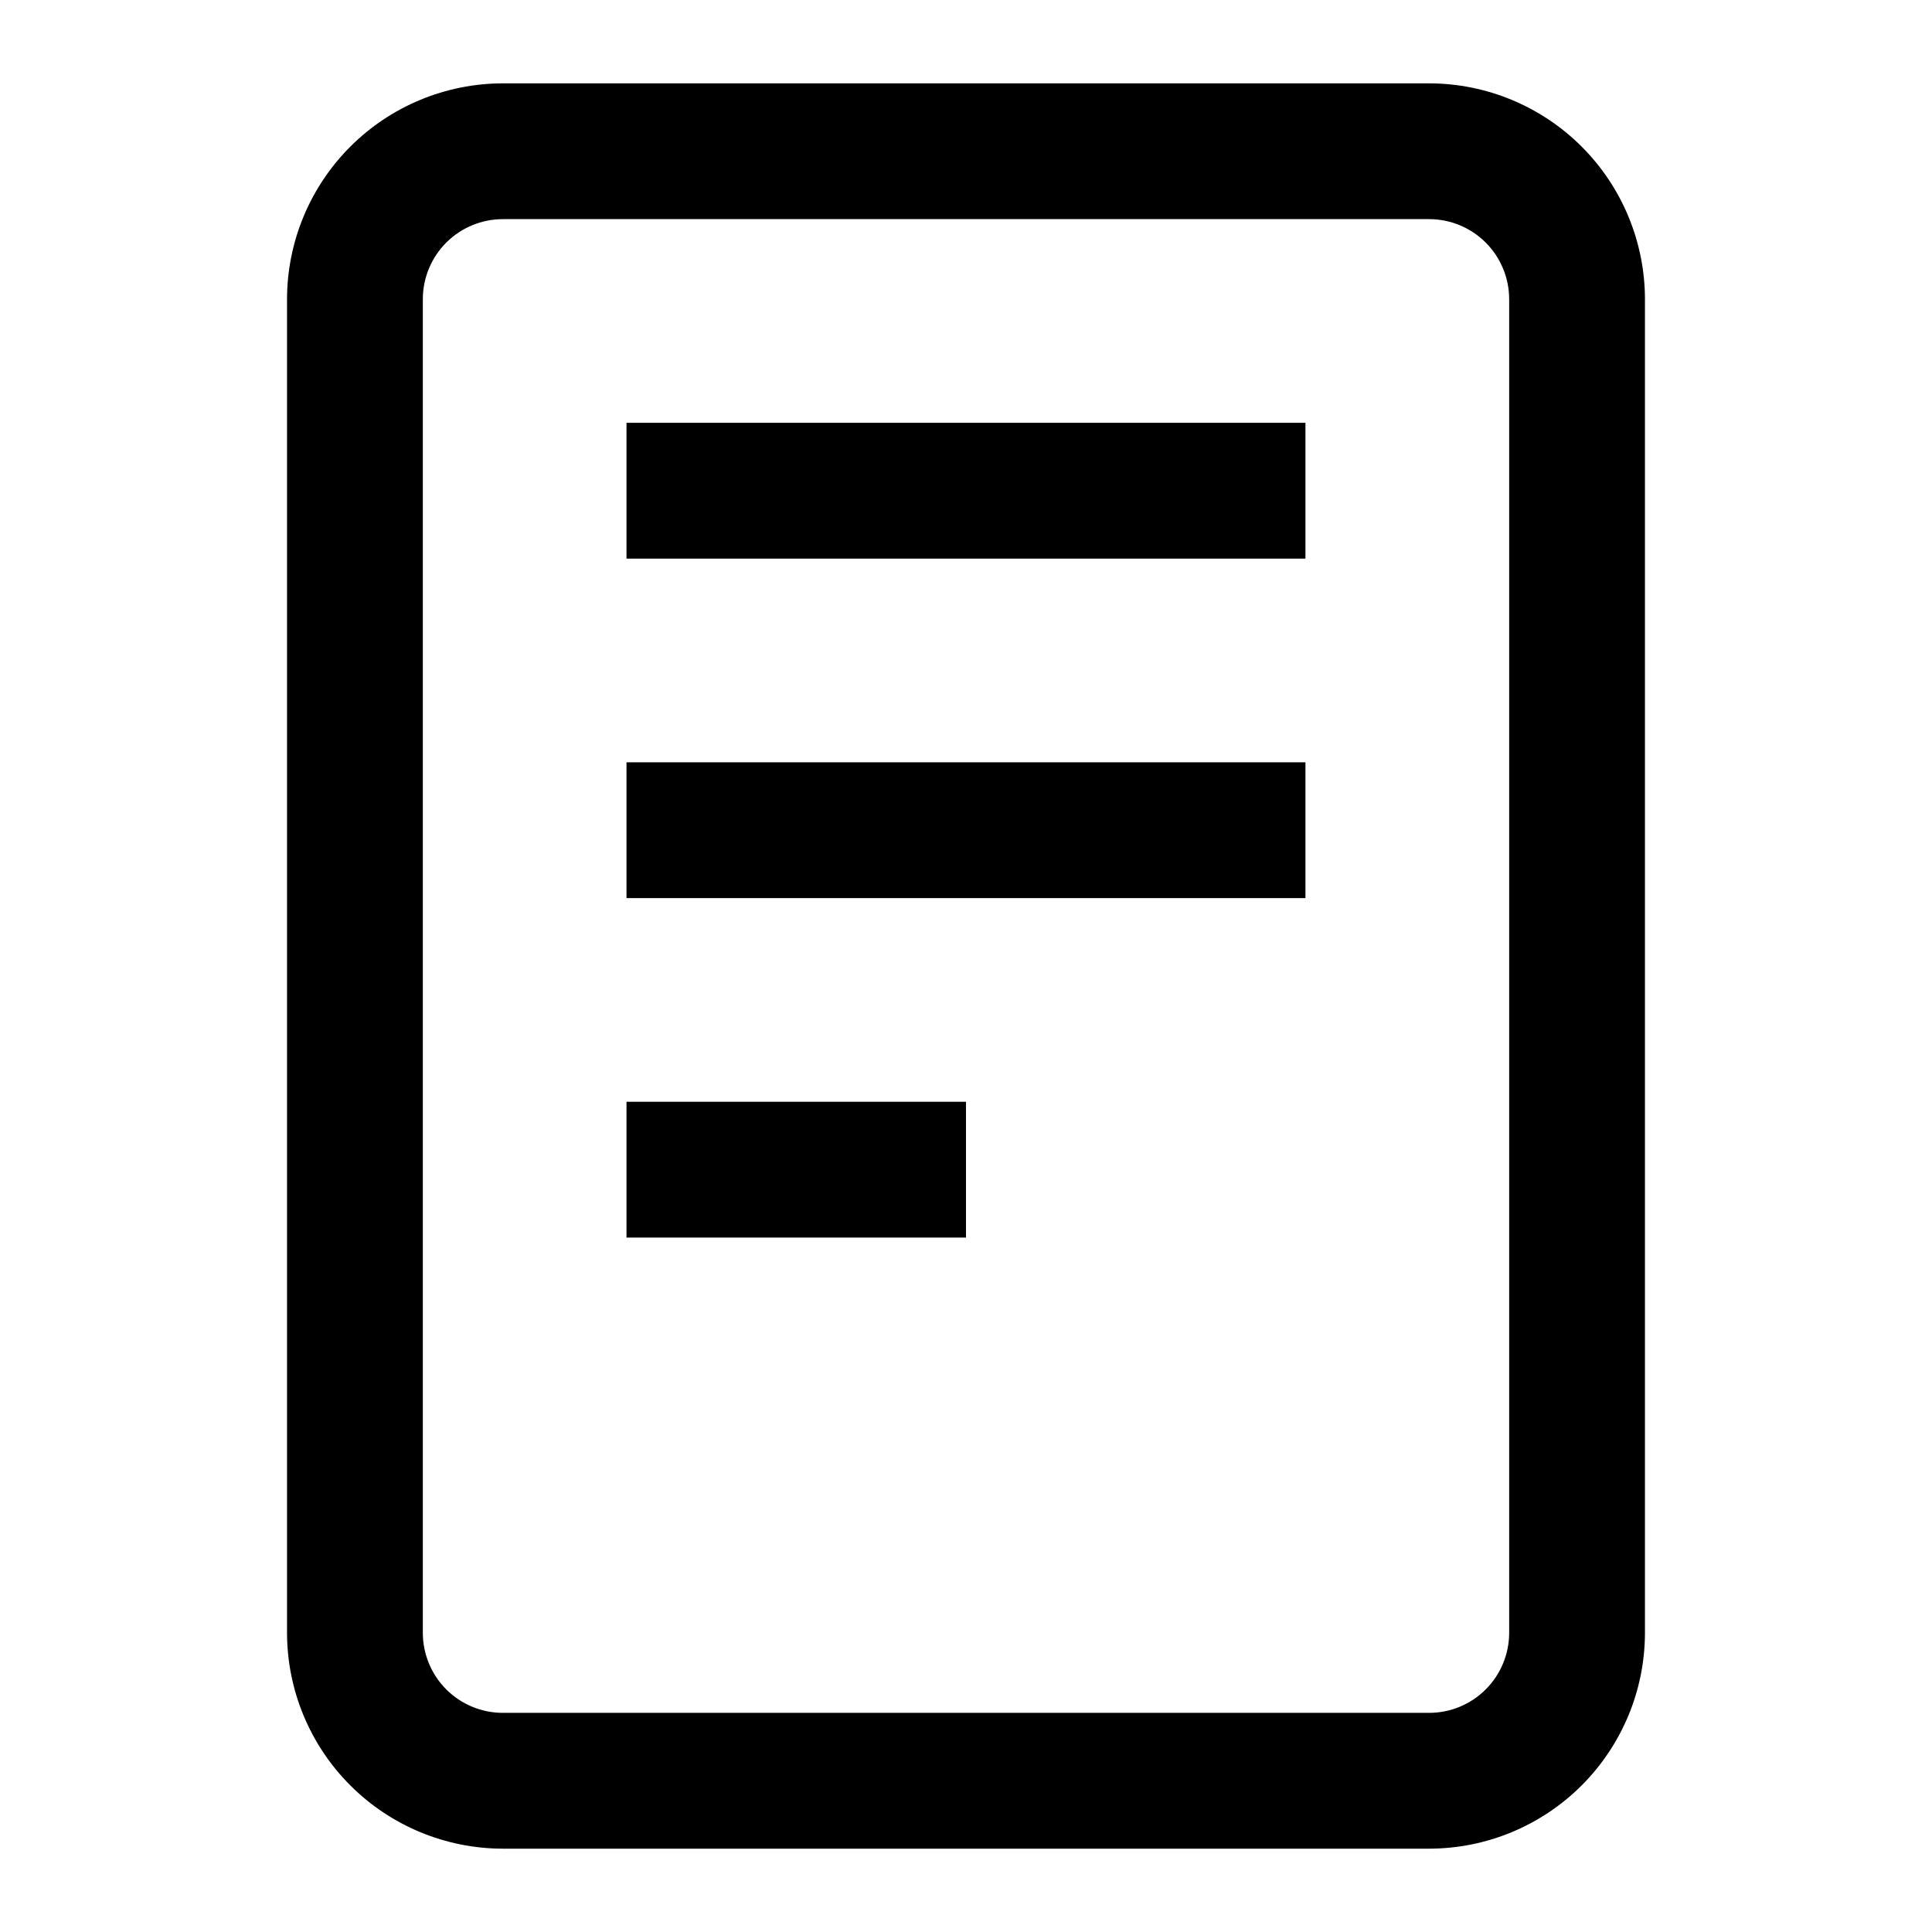
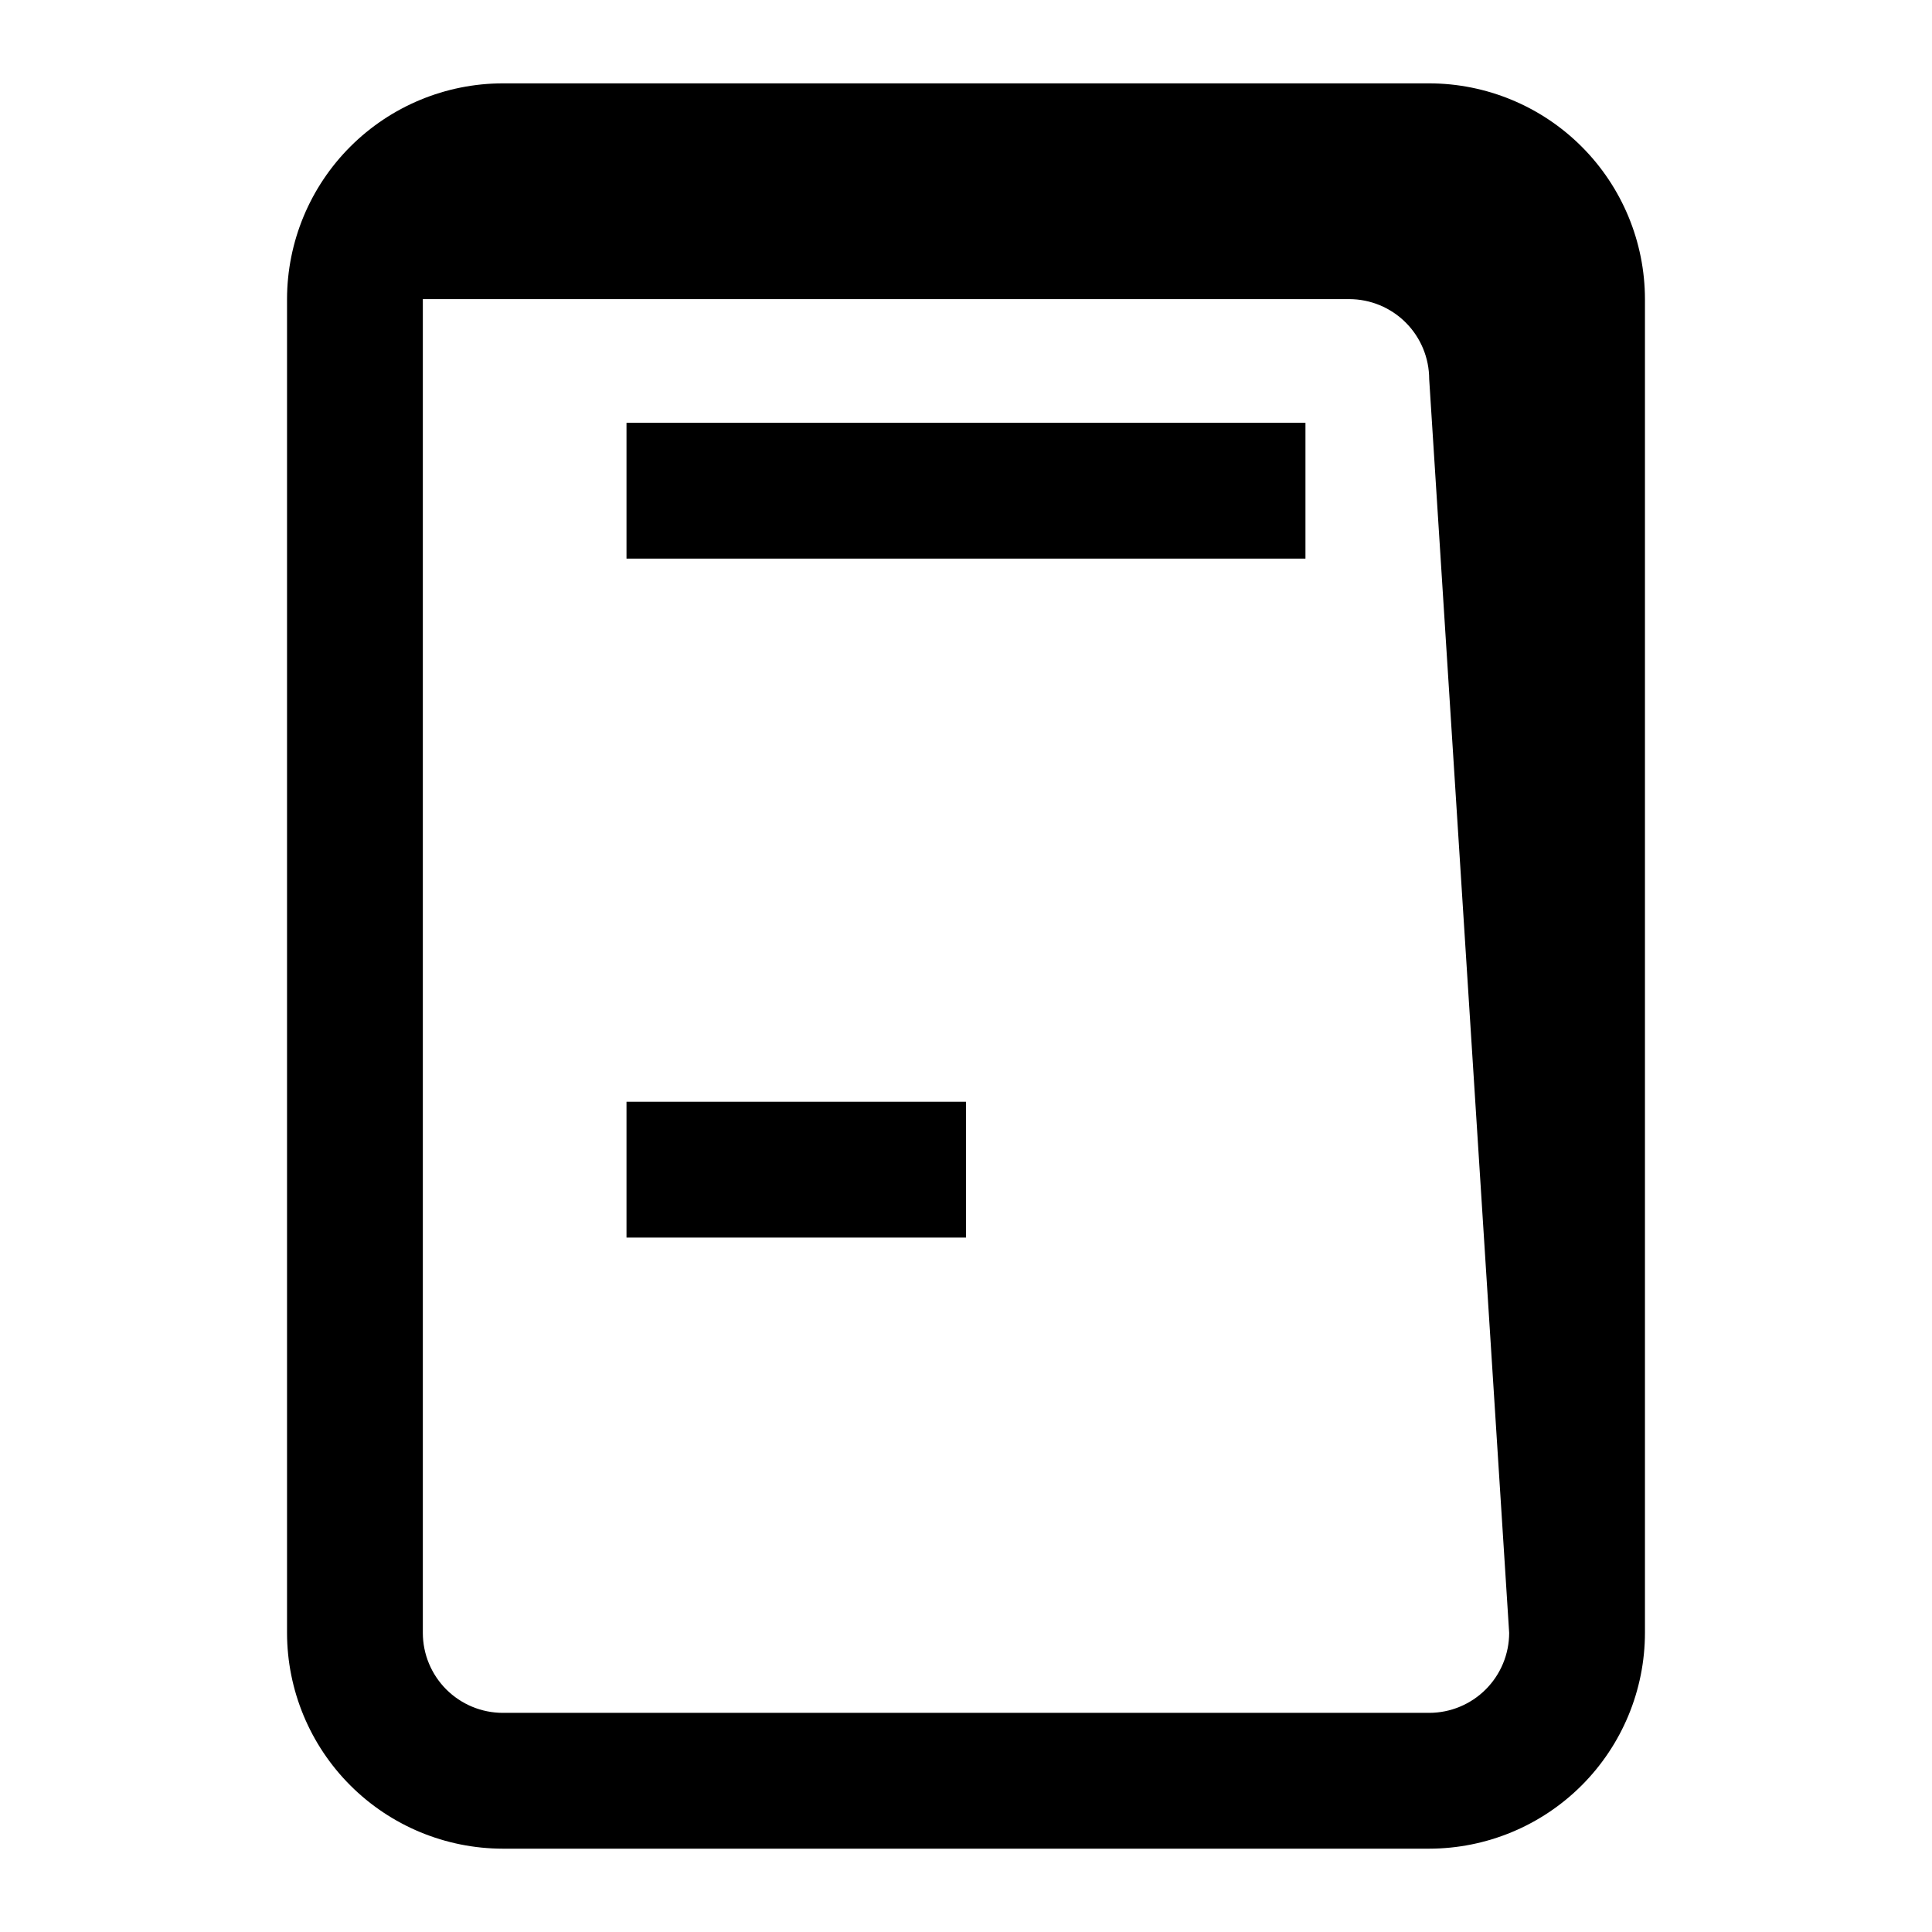
<svg xmlns="http://www.w3.org/2000/svg" fill="#000000" width="800px" height="800px" version="1.1" viewBox="144 144 512 512">
  <g>
-     <path d="m522.75 166.09h-245.5c-15.16 0.02-29.695 6.051-40.414 16.77s-16.75 25.254-16.77 40.414v353.46c0.02 15.16 6.051 29.695 16.77 40.414s25.254 16.75 40.414 16.77h245.5c15.156-0.02 29.691-6.051 40.41-16.77s16.75-25.254 16.77-40.414v-353.46c-0.02-15.16-6.051-29.695-16.77-40.414s-25.254-16.75-40.41-16.77zm21.195 410.64c-0.008 5.621-2.242 11.008-6.215 14.984-3.973 3.973-9.363 6.207-14.98 6.211h-245.5c-5.621-0.004-11.008-2.238-14.984-6.211-3.973-3.977-6.207-9.363-6.211-14.984v-353.46c0.004-5.621 2.238-11.008 6.211-14.984 3.977-3.973 9.363-6.207 14.984-6.211h245.5c5.617 0.004 11.008 2.238 14.98 6.211 3.973 3.977 6.207 9.363 6.215 14.984z" />
+     <path d="m522.75 166.09h-245.5c-15.16 0.02-29.695 6.051-40.414 16.77s-16.75 25.254-16.77 40.414v353.46c0.02 15.16 6.051 29.695 16.77 40.414s25.254 16.75 40.414 16.77h245.5c15.156-0.02 29.691-6.051 40.41-16.77s16.75-25.254 16.77-40.414v-353.46c-0.02-15.16-6.051-29.695-16.77-40.414s-25.254-16.75-40.41-16.77zm21.195 410.64c-0.008 5.621-2.242 11.008-6.215 14.984-3.973 3.973-9.363 6.207-14.98 6.211h-245.5c-5.621-0.004-11.008-2.238-14.984-6.211-3.973-3.977-6.207-9.363-6.211-14.984v-353.46h245.5c5.617 0.004 11.008 2.238 14.98 6.211 3.973 3.977 6.207 9.363 6.215 14.984z" />
    <path d="m310.03 256.05h179.93v35.988h-179.93z" />
-     <path d="m310.03 346.02h179.93v35.988h-179.93z" />
    <path d="m310.03 435.98h89.965v35.988h-89.965z" />
  </g>
</svg>